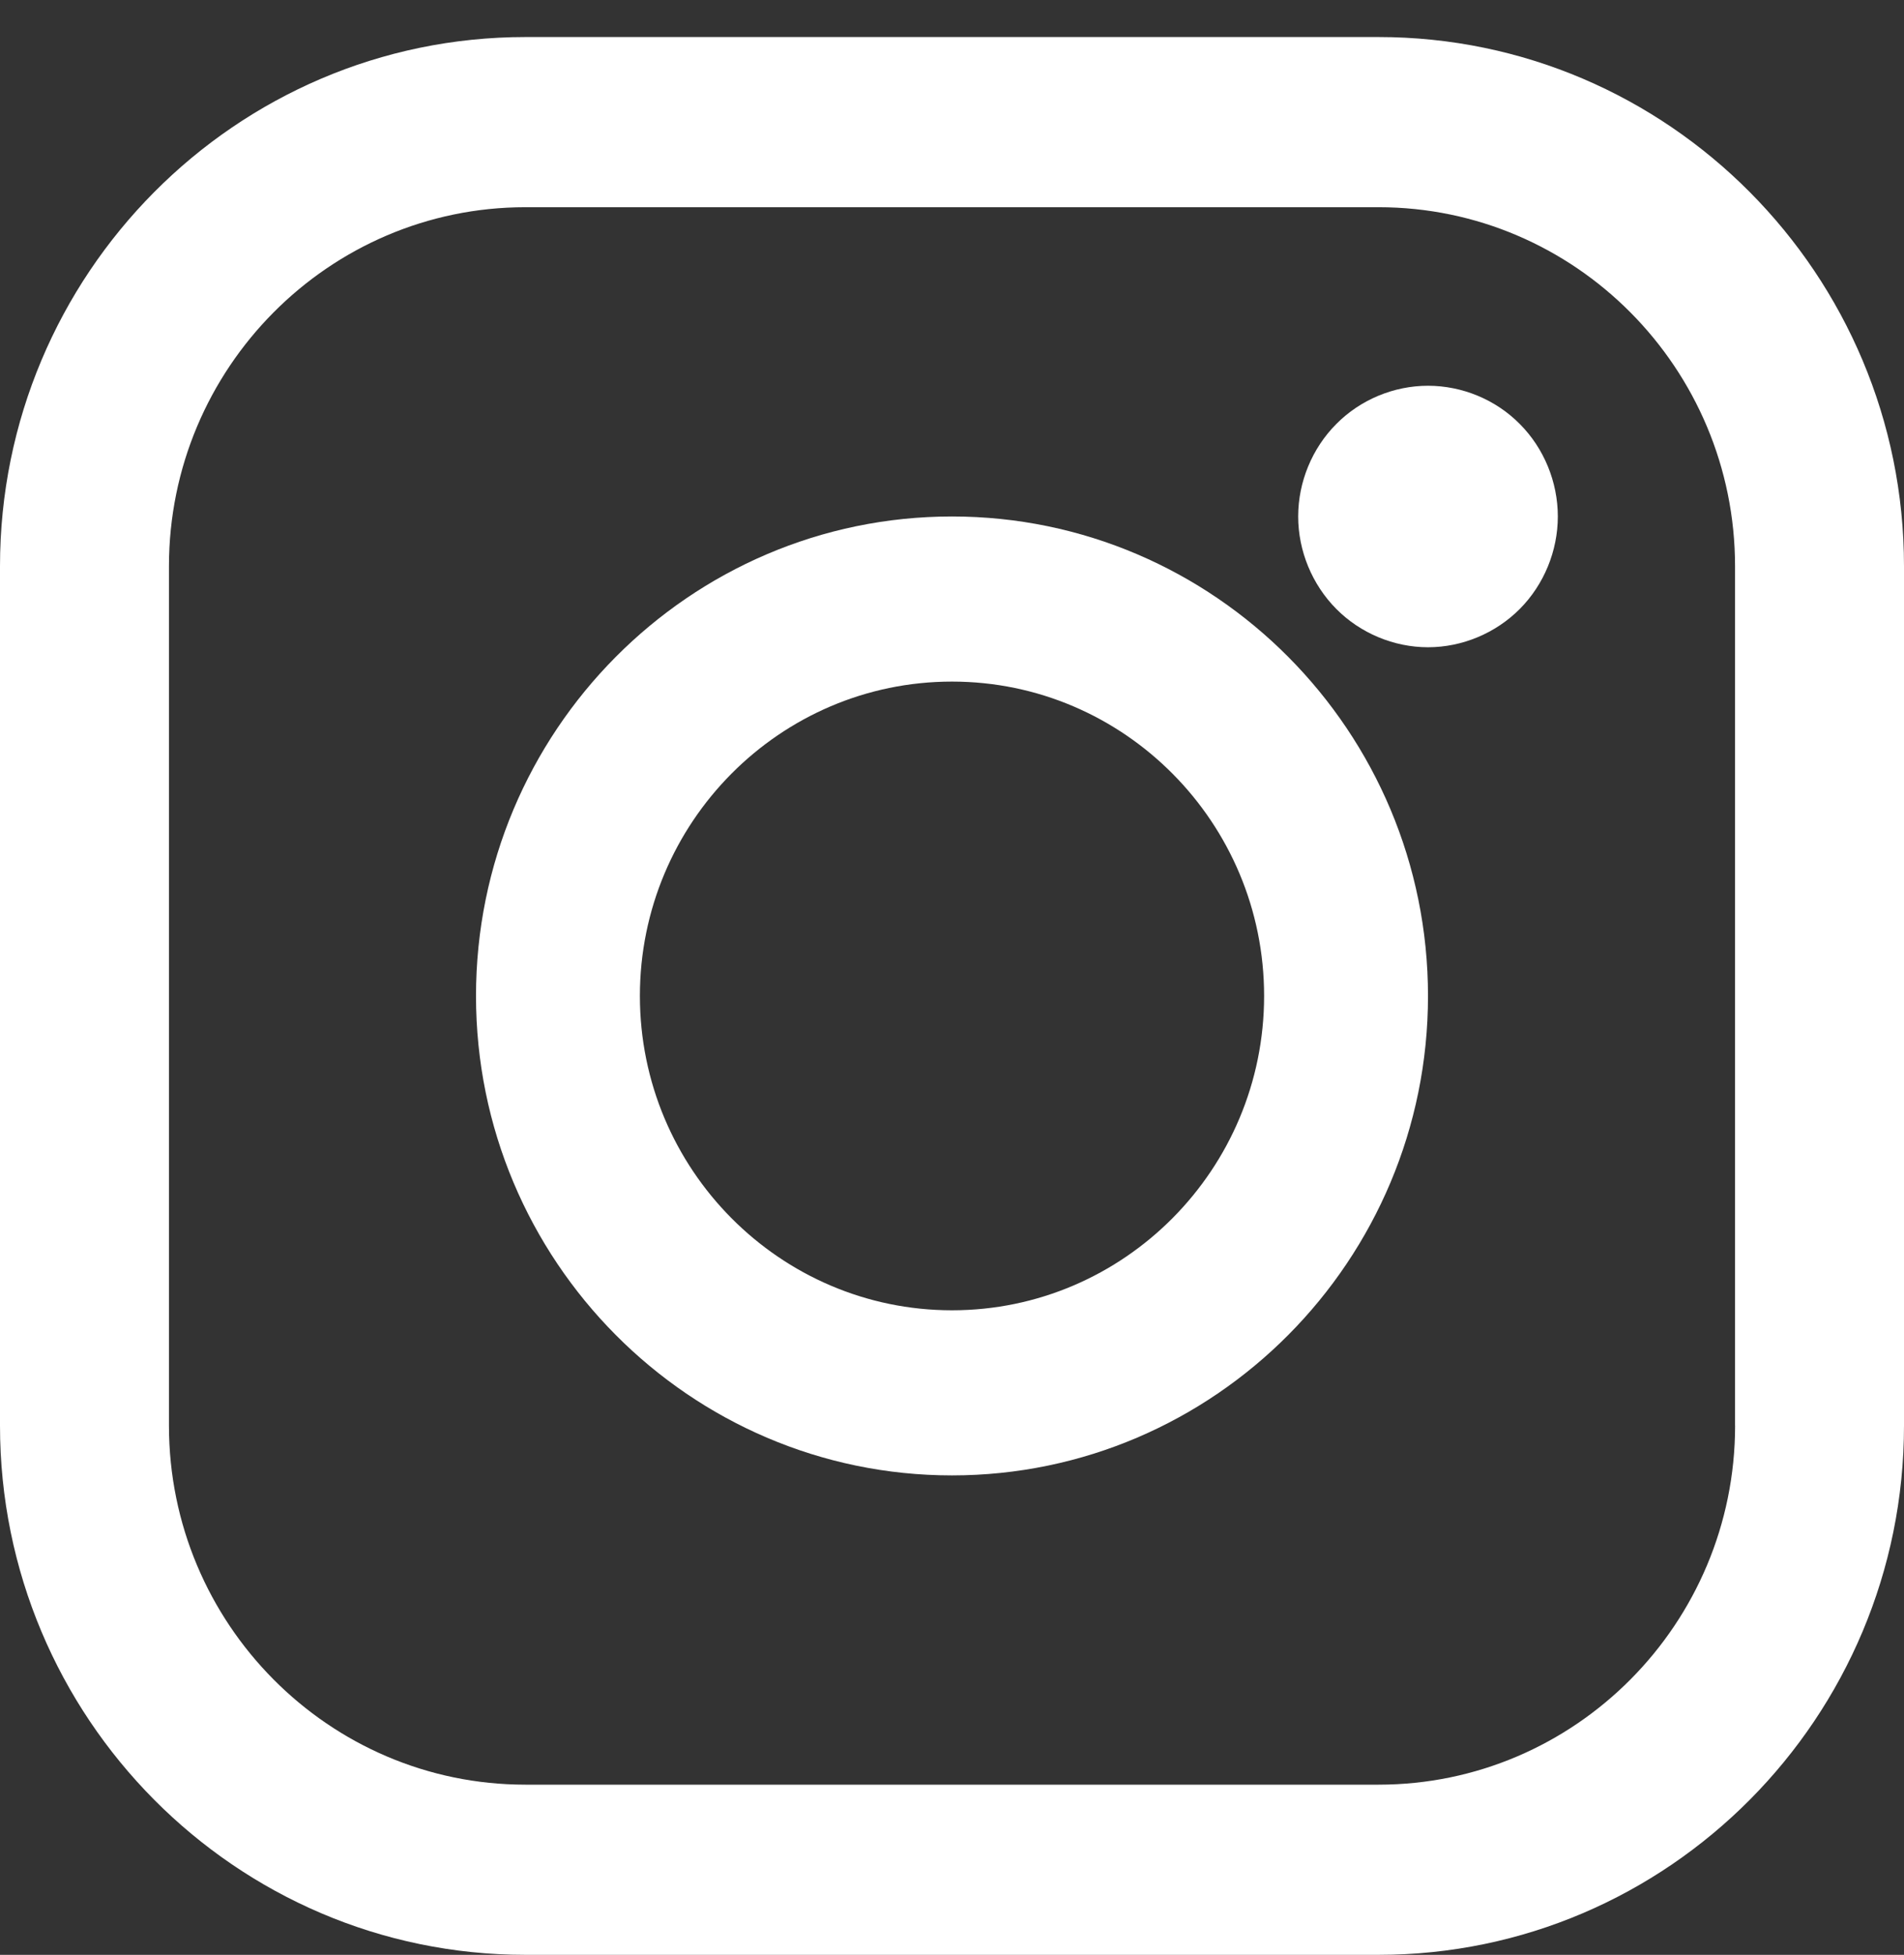
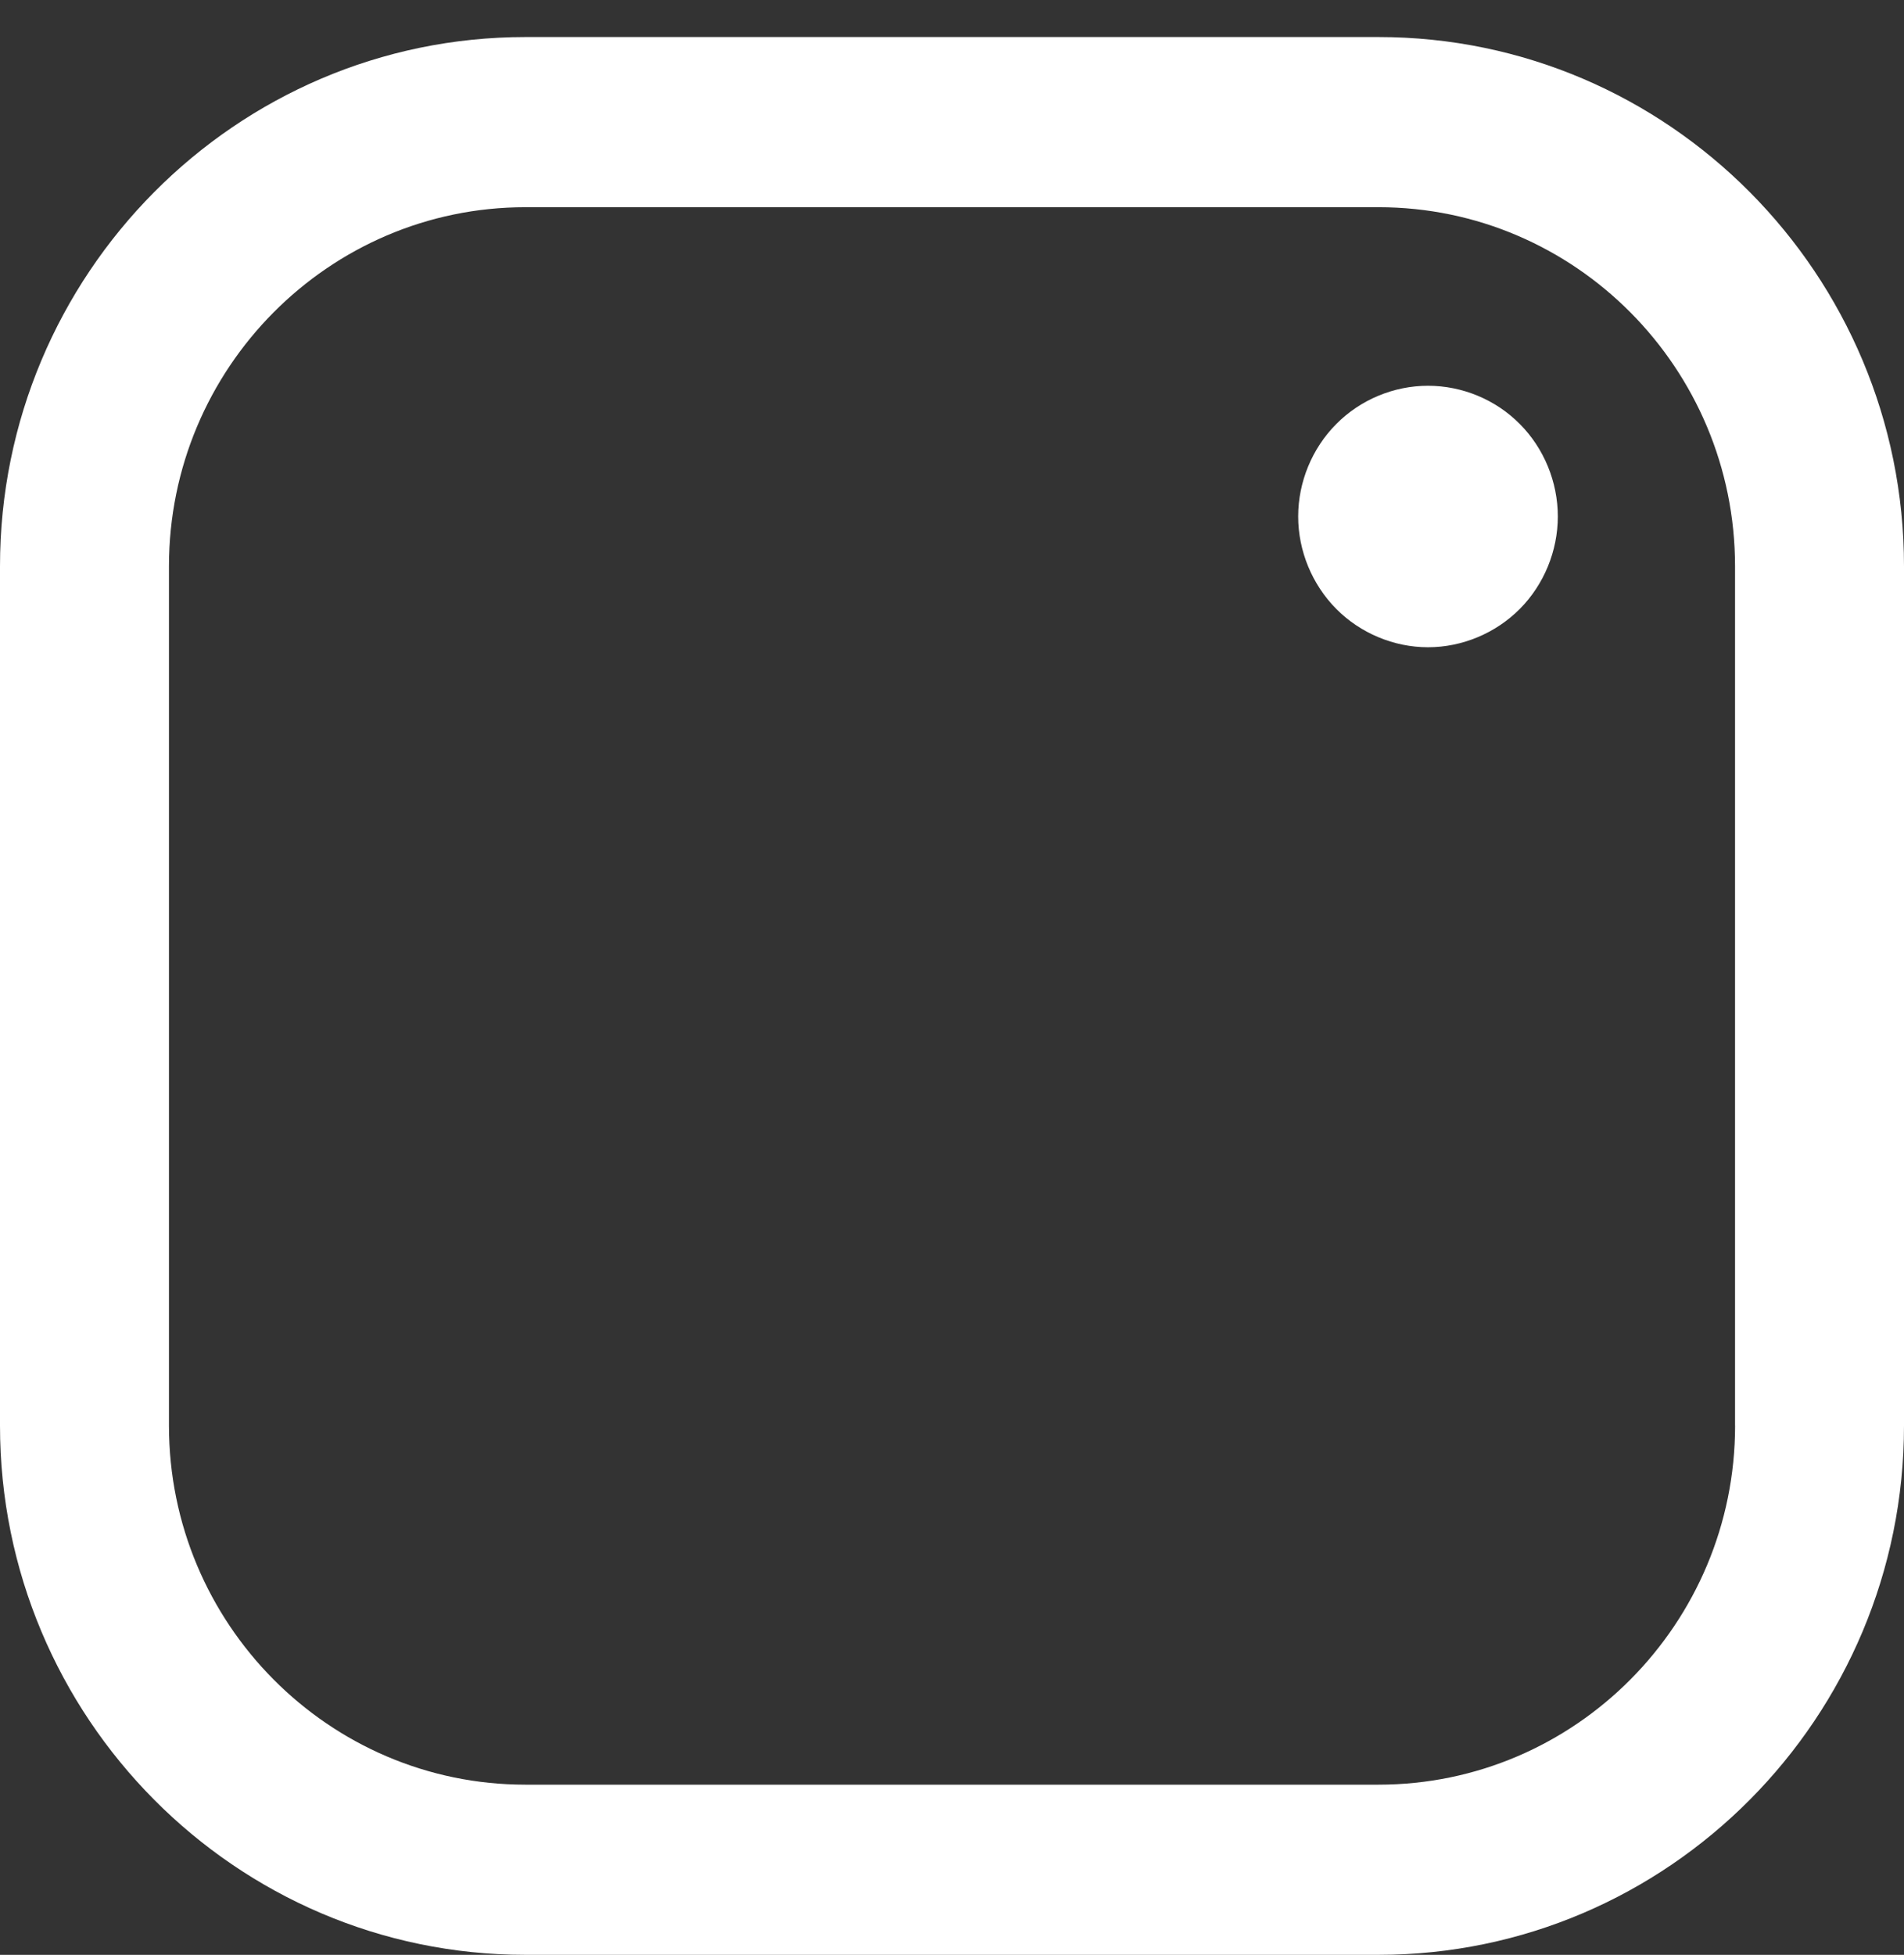
<svg xmlns="http://www.w3.org/2000/svg" width="38px" height="39px" viewBox="0 0 38 39" version="1.1">
  <rect x="0" y="0" width="38" height="39" fill="#333333" stroke="none" />
  <title>instagram-icon</title>
  <desc>Created with Sketch.</desc>
  <g id="Page-1" stroke="none" stroke-width="1" fill="none" fill-rule="evenodd">
    <g id="Homepage" transform="translate(-1788, -1111)">
      <g id="Page" />
      <g id="Page" />
      <g id="socia" transform="translate(1531, 1110)" fill="#FFFFFF">
        <g id="instagram-icon" transform="translate(257, 1.739)">
          <path d="M27.513,0 L10.486,0 C4.704,0 0,4.737 0,10.559 L0,27.702 C0,33.524 4.704,38.261 10.486,38.261 L27.513,38.261 C33.296,38.261 38,33.524 38,27.702 L38,10.559 C38,4.737 33.296,0 27.513,0 Z M34.629,27.702 C34.629,31.653 31.437,34.866 27.513,34.866 L10.486,34.866 C6.563,34.866 3.372,31.653 3.372,27.702 L3.372,10.559 C3.372,6.609 6.563,3.395 10.486,3.395 L27.513,3.395 C31.437,3.395 34.628,6.609 34.628,10.559 L34.628,27.702 L34.629,27.702 Z" id="Shape" fill-rule="nonzero" />
-           <path d="M19,9.565 C13.762,9.565 9.5,13.856 9.5,19.131 C9.5,24.405 13.762,28.696 19,28.696 C24.238,28.696 28.5,24.405 28.5,19.131 C28.5,13.856 24.238,9.565 19,9.565 Z M19,25.402 C15.566,25.402 12.771,22.589 12.771,19.13 C12.771,15.672 15.565,12.859 19,12.859 C22.435,12.859 25.229,15.672 25.229,19.13 C25.229,22.589 22.434,25.402 19,25.402 Z" id="Shape" fill-rule="nonzero" />
          <path d="M28.5,6.957 C27.819,6.957 27.151,7.234 26.67,7.72 C26.187,8.204 25.909,8.877 25.909,9.565 C25.909,10.251 26.187,10.924 26.67,11.41 C27.15,11.894 27.819,12.174 28.5,12.174 C29.183,12.174 29.85,11.894 30.332,11.41 C30.815,10.924 31.091,10.251 31.091,9.565 C31.091,8.877 30.815,8.204 30.332,7.72 C29.852,7.234 29.183,6.957 28.5,6.957 Z" id="Path" />
        </g>
      </g>
    </g>
  </g>
</svg>